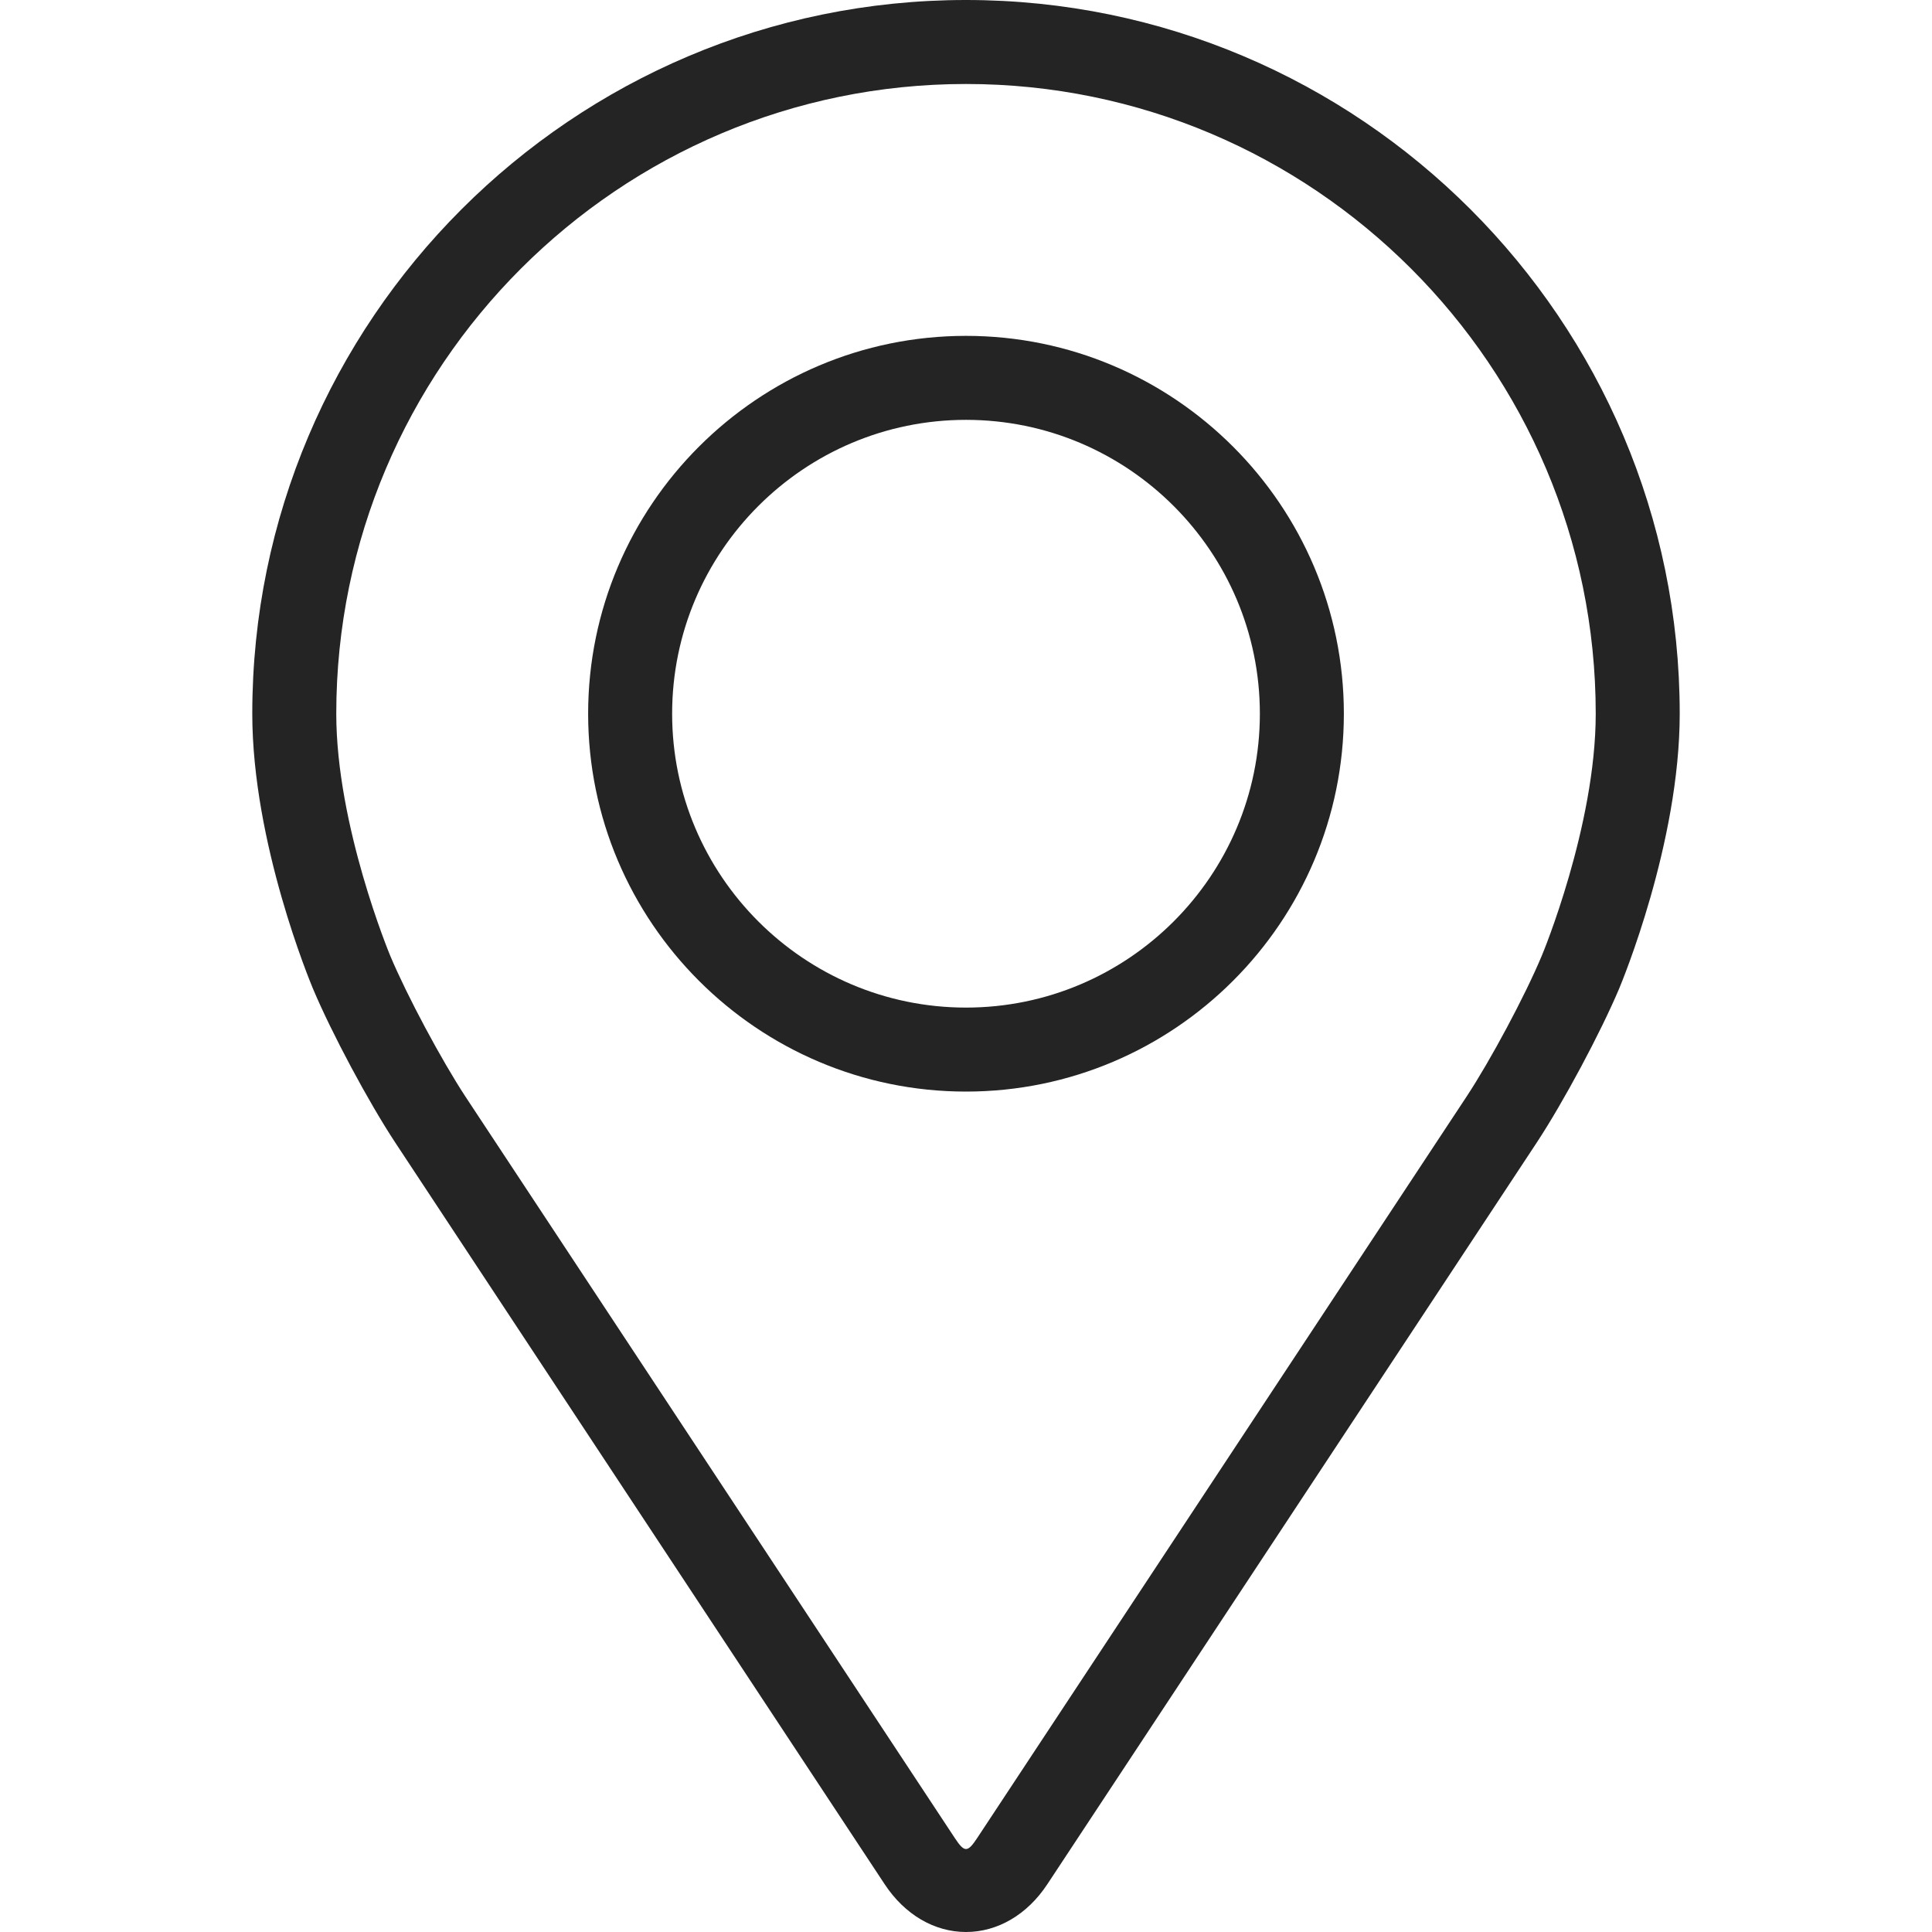
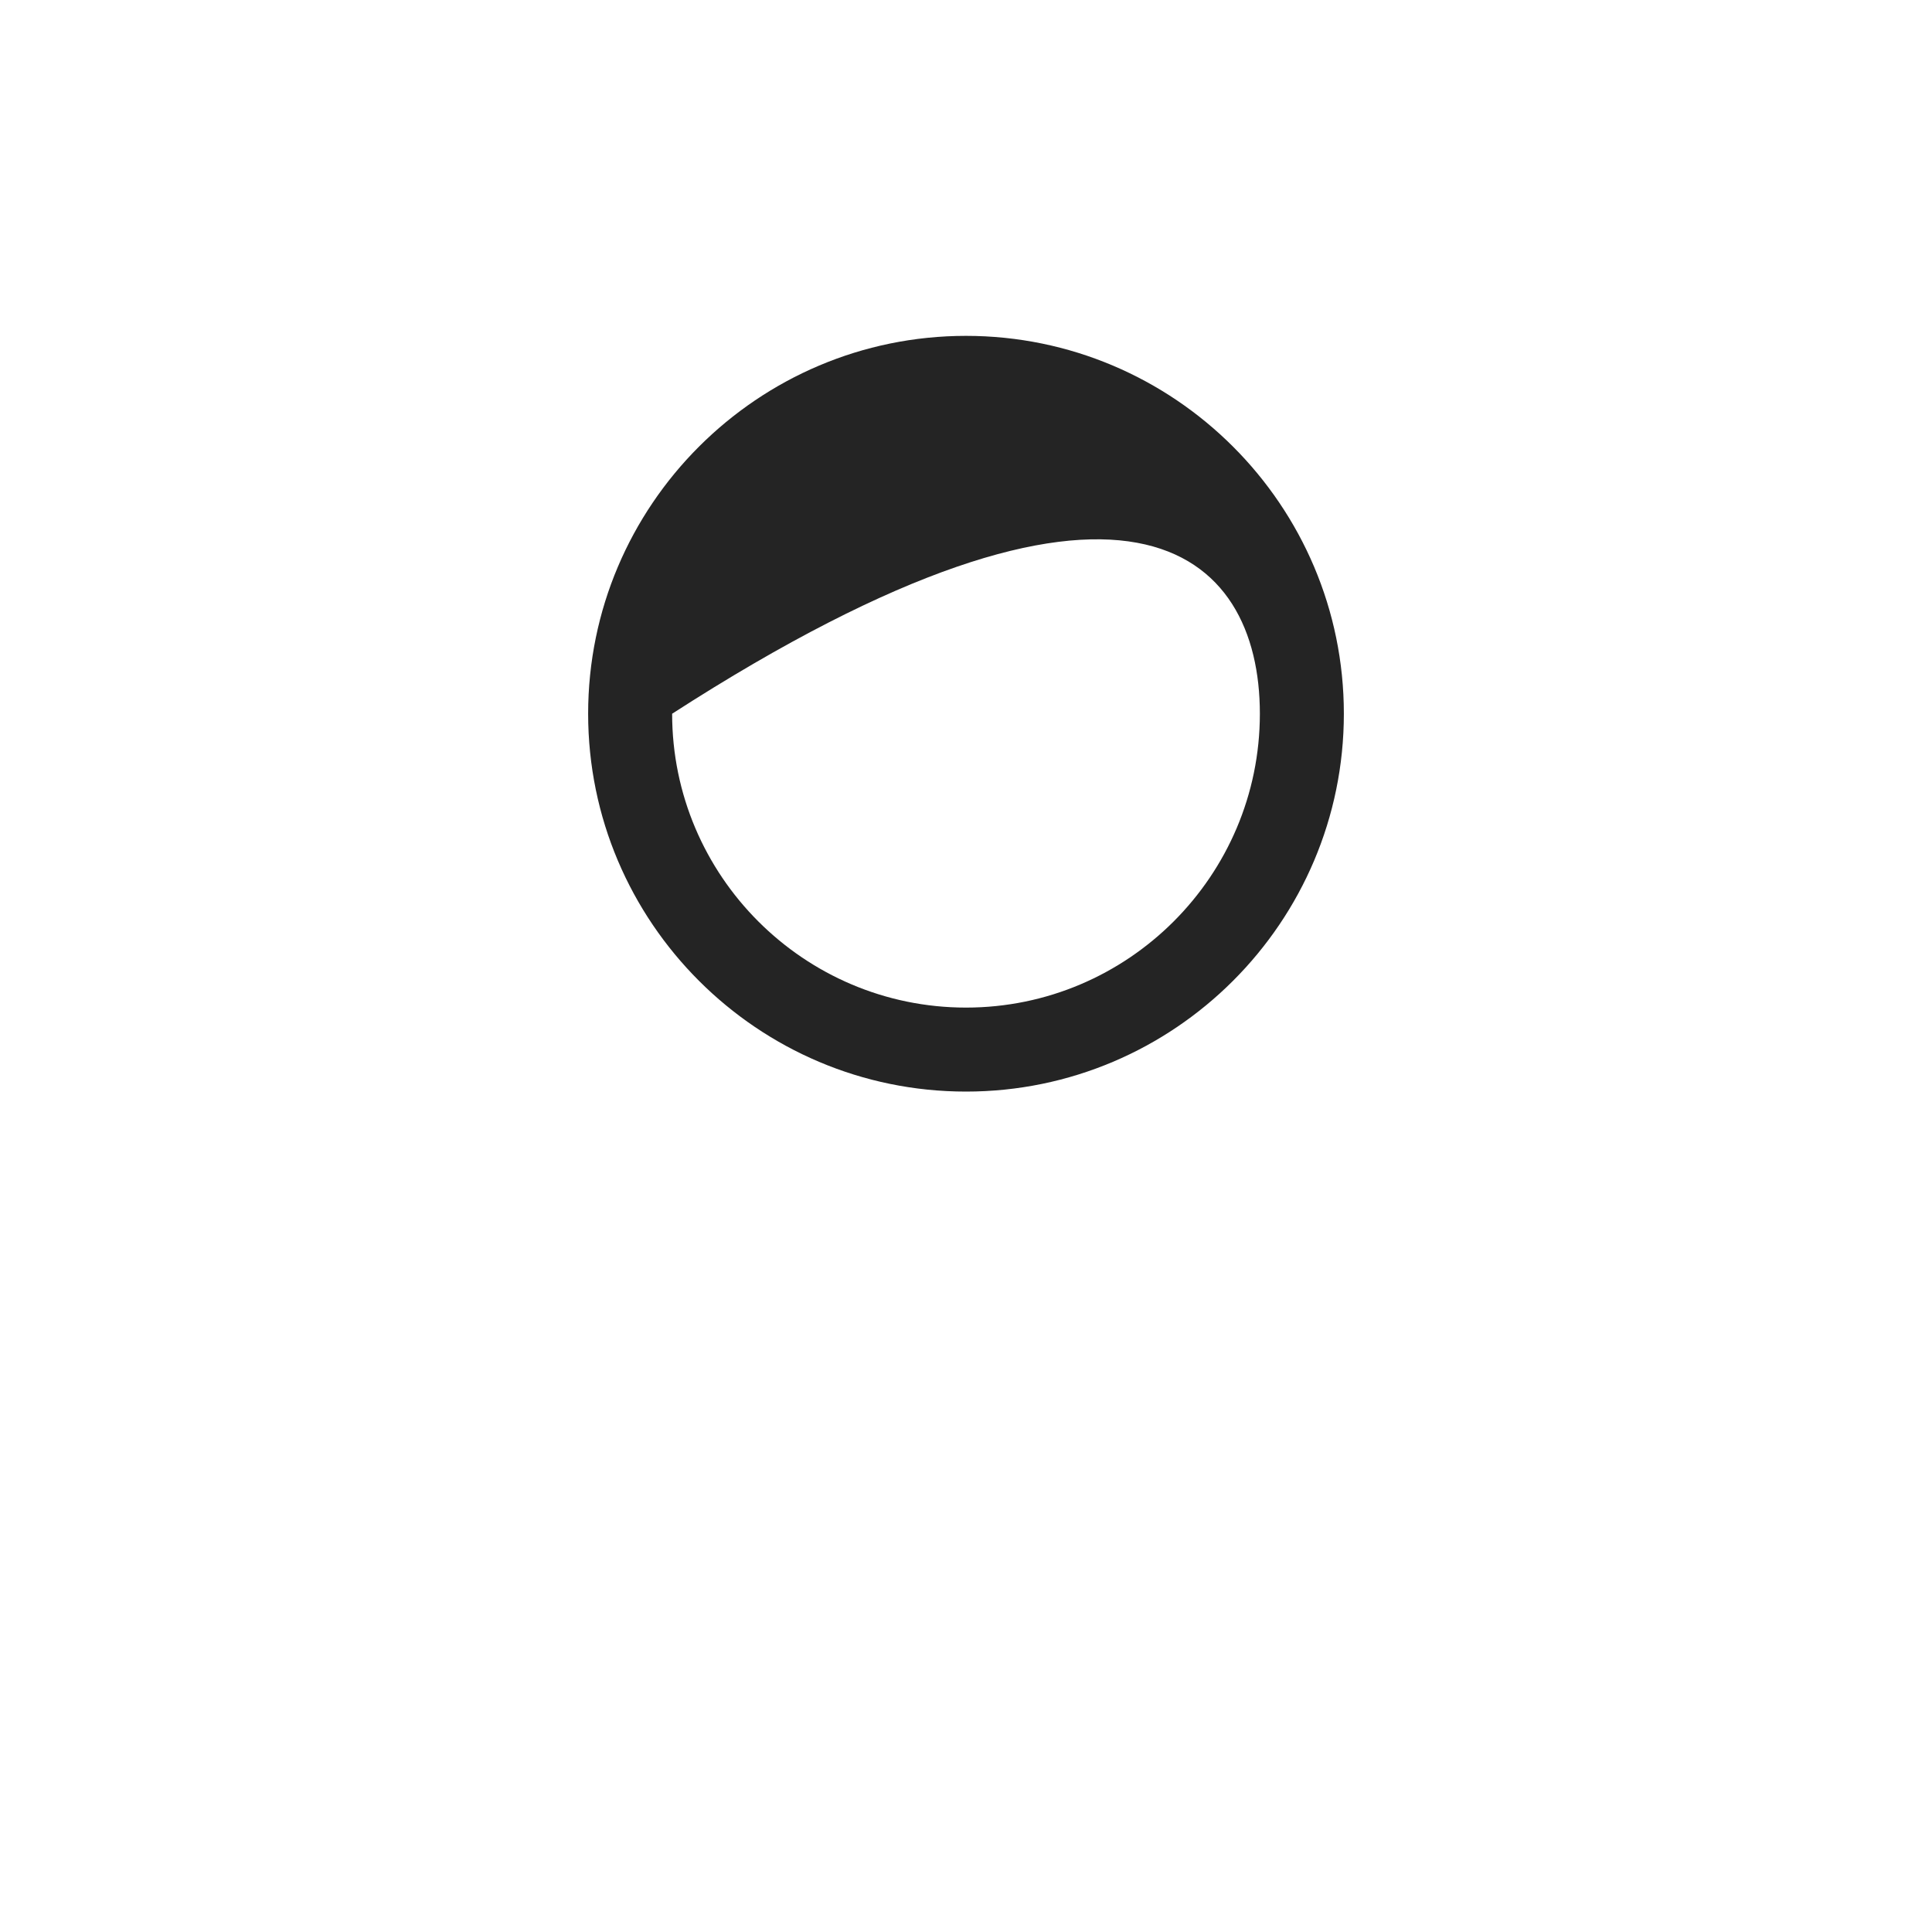
<svg xmlns="http://www.w3.org/2000/svg" width="19" height="19" viewBox="0 0 19 19" fill="none">
-   <path d="M9.5 0C5.63 0 2.481 3.148 2.481 7.019C2.481 8.293 3.053 9.663 3.077 9.721C3.261 10.159 3.625 10.839 3.888 11.238L8.7 18.53C8.897 18.829 9.189 19 9.5 19C9.811 19 10.103 18.829 10.3 18.53L15.112 11.238C15.375 10.839 15.739 10.159 15.924 9.721C15.948 9.663 16.519 8.293 16.519 7.019C16.519 3.148 13.37 0 9.5 0ZM15.162 9.4C14.998 9.793 14.659 10.426 14.423 10.784L9.61 18.076C9.515 18.22 9.485 18.22 9.39 18.076L4.577 10.784C4.342 10.426 4.003 9.793 3.838 9.4C3.831 9.383 3.307 8.122 3.307 7.019C3.307 3.604 6.085 0.826 9.5 0.826C12.915 0.826 15.693 3.604 15.693 7.019C15.693 8.124 15.168 9.388 15.162 9.4Z" fill="#242424" />
-   <path d="M9.5 3.303C7.451 3.303 5.784 4.97 5.784 7.019C5.784 9.068 7.451 10.735 9.5 10.735C11.549 10.735 13.216 9.068 13.216 7.019C13.216 4.97 11.549 3.303 9.5 3.303ZM9.5 9.909C7.907 9.909 6.61 8.613 6.61 7.019C6.61 5.425 7.907 4.129 9.5 4.129C11.093 4.129 12.39 5.425 12.39 7.019C12.39 8.613 11.093 9.909 9.5 9.909Z" fill="#242424" />
+   <path d="M9.5 3.303C7.451 3.303 5.784 4.97 5.784 7.019C5.784 9.068 7.451 10.735 9.5 10.735C11.549 10.735 13.216 9.068 13.216 7.019C13.216 4.97 11.549 3.303 9.5 3.303ZM9.5 9.909C7.907 9.909 6.61 8.613 6.61 7.019C11.093 4.129 12.39 5.425 12.39 7.019C12.39 8.613 11.093 9.909 9.5 9.909Z" fill="#242424" />
</svg>